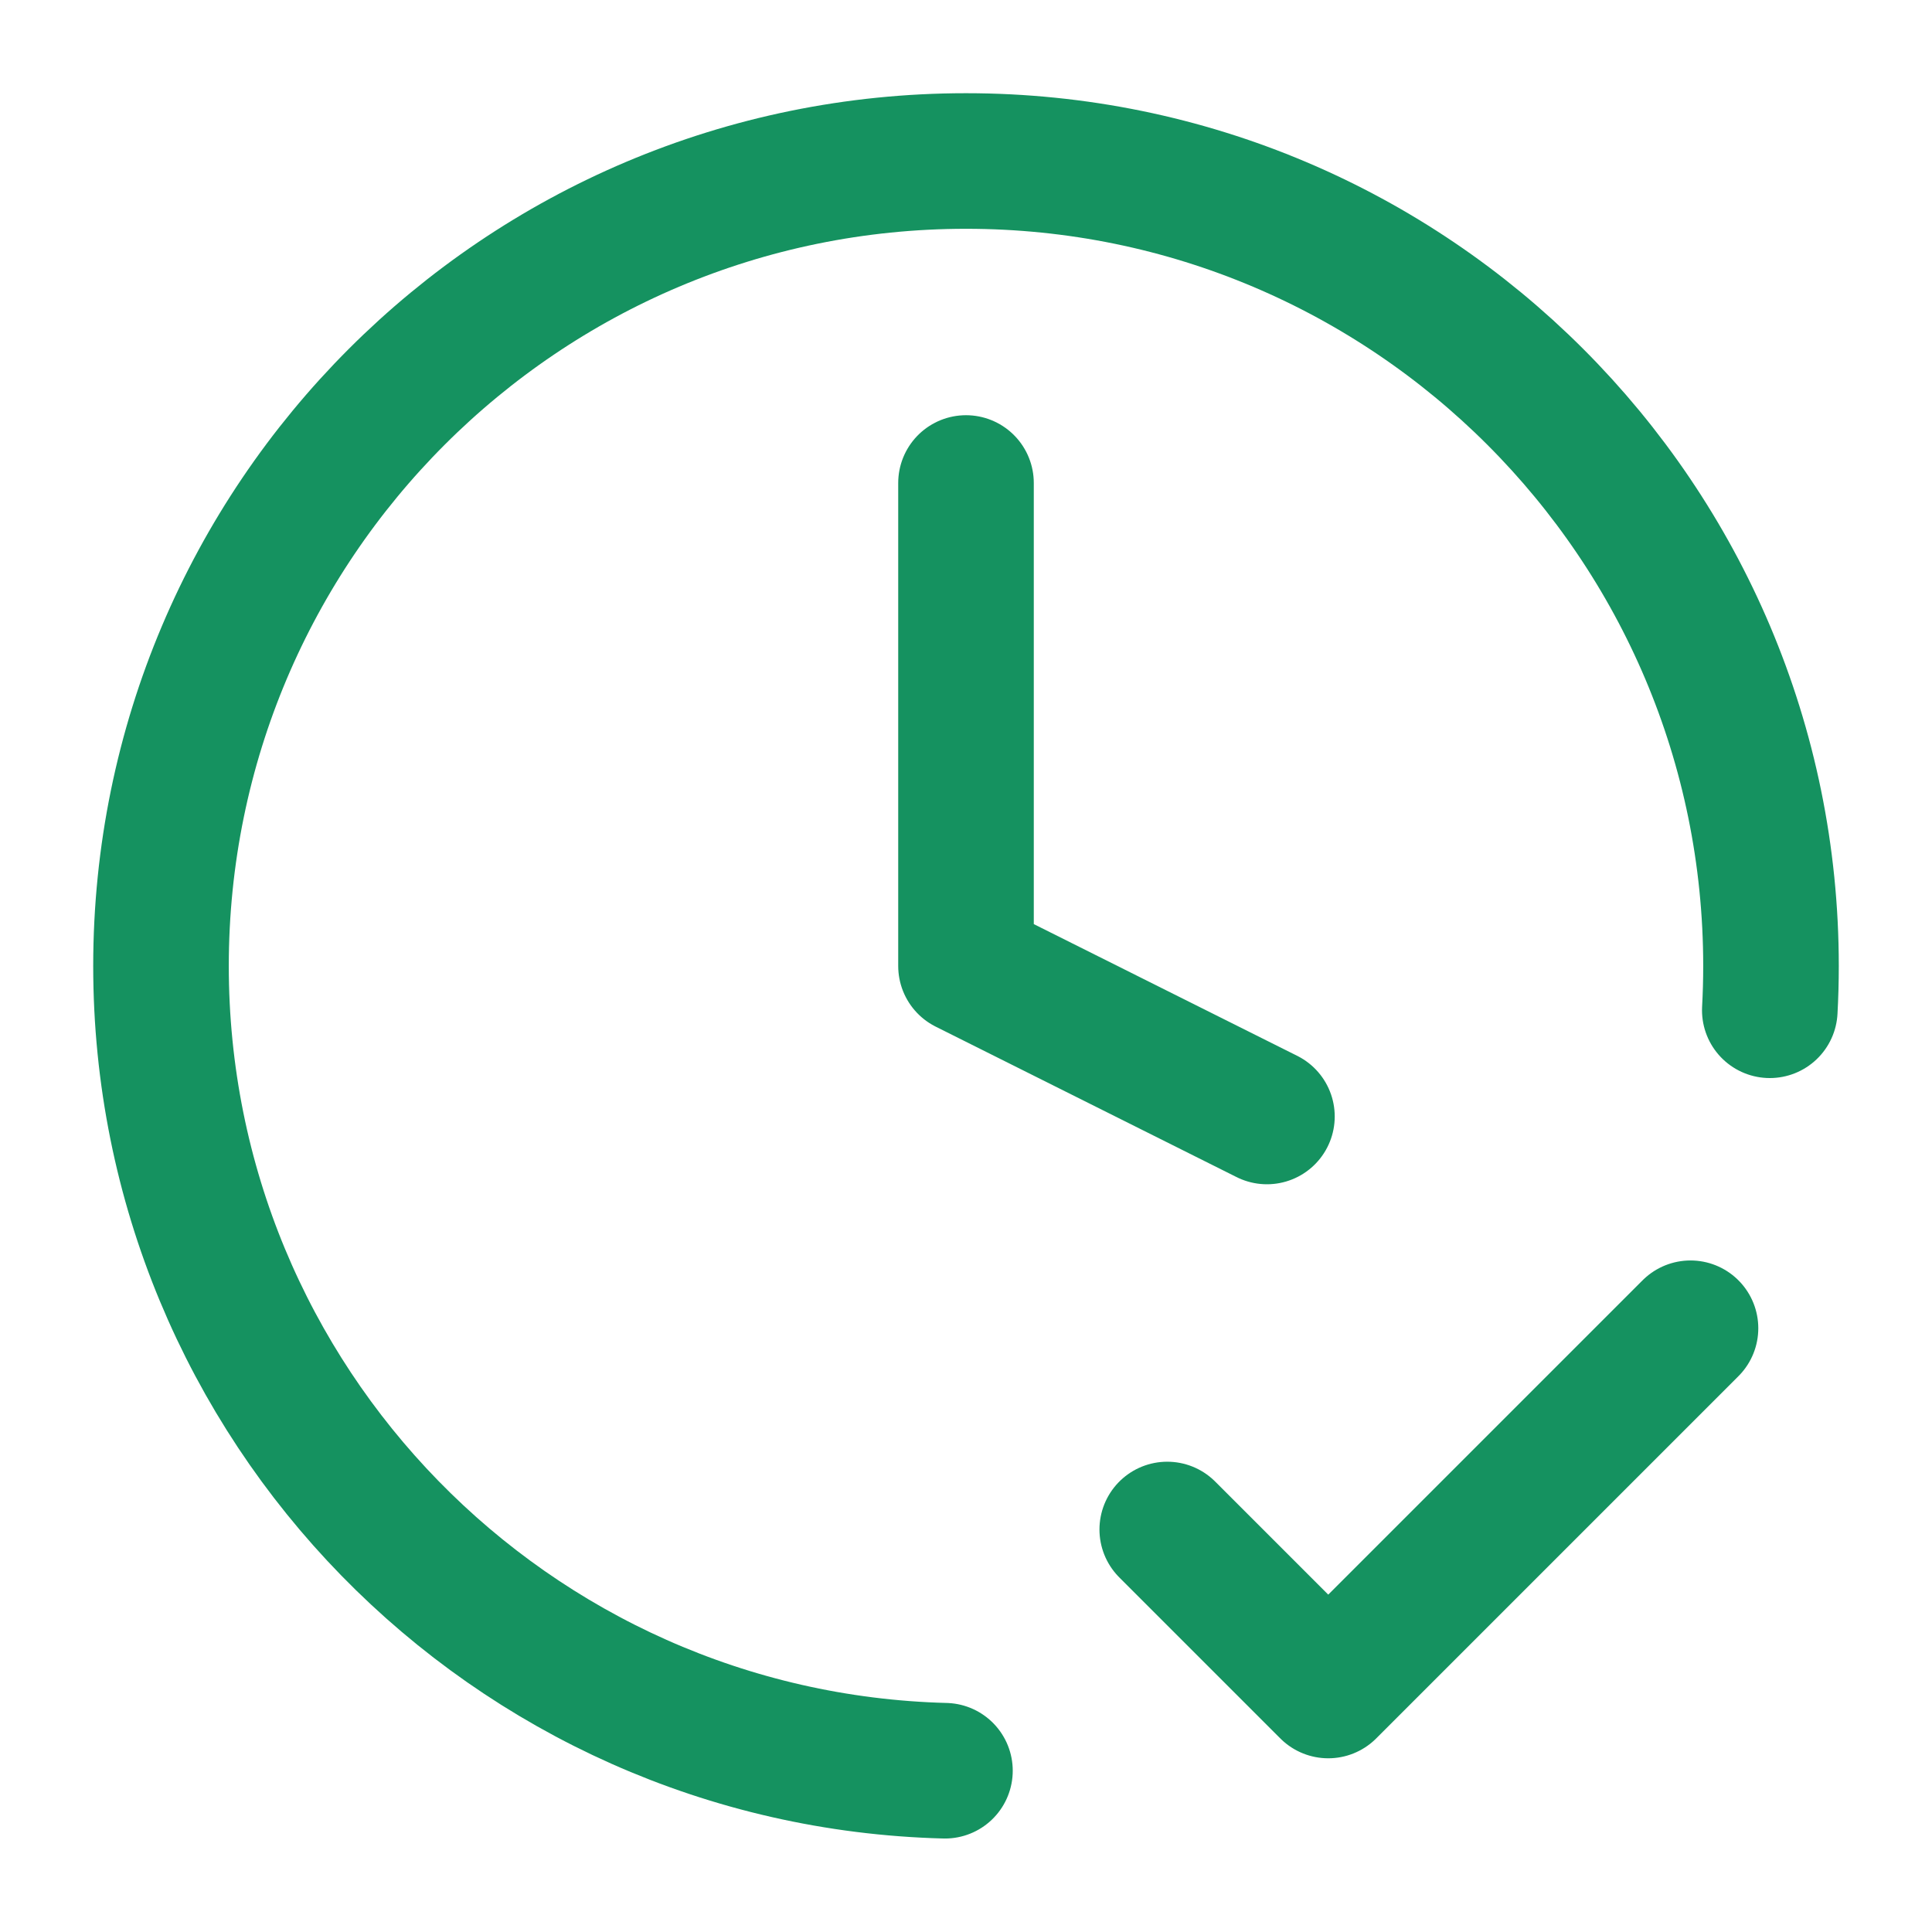
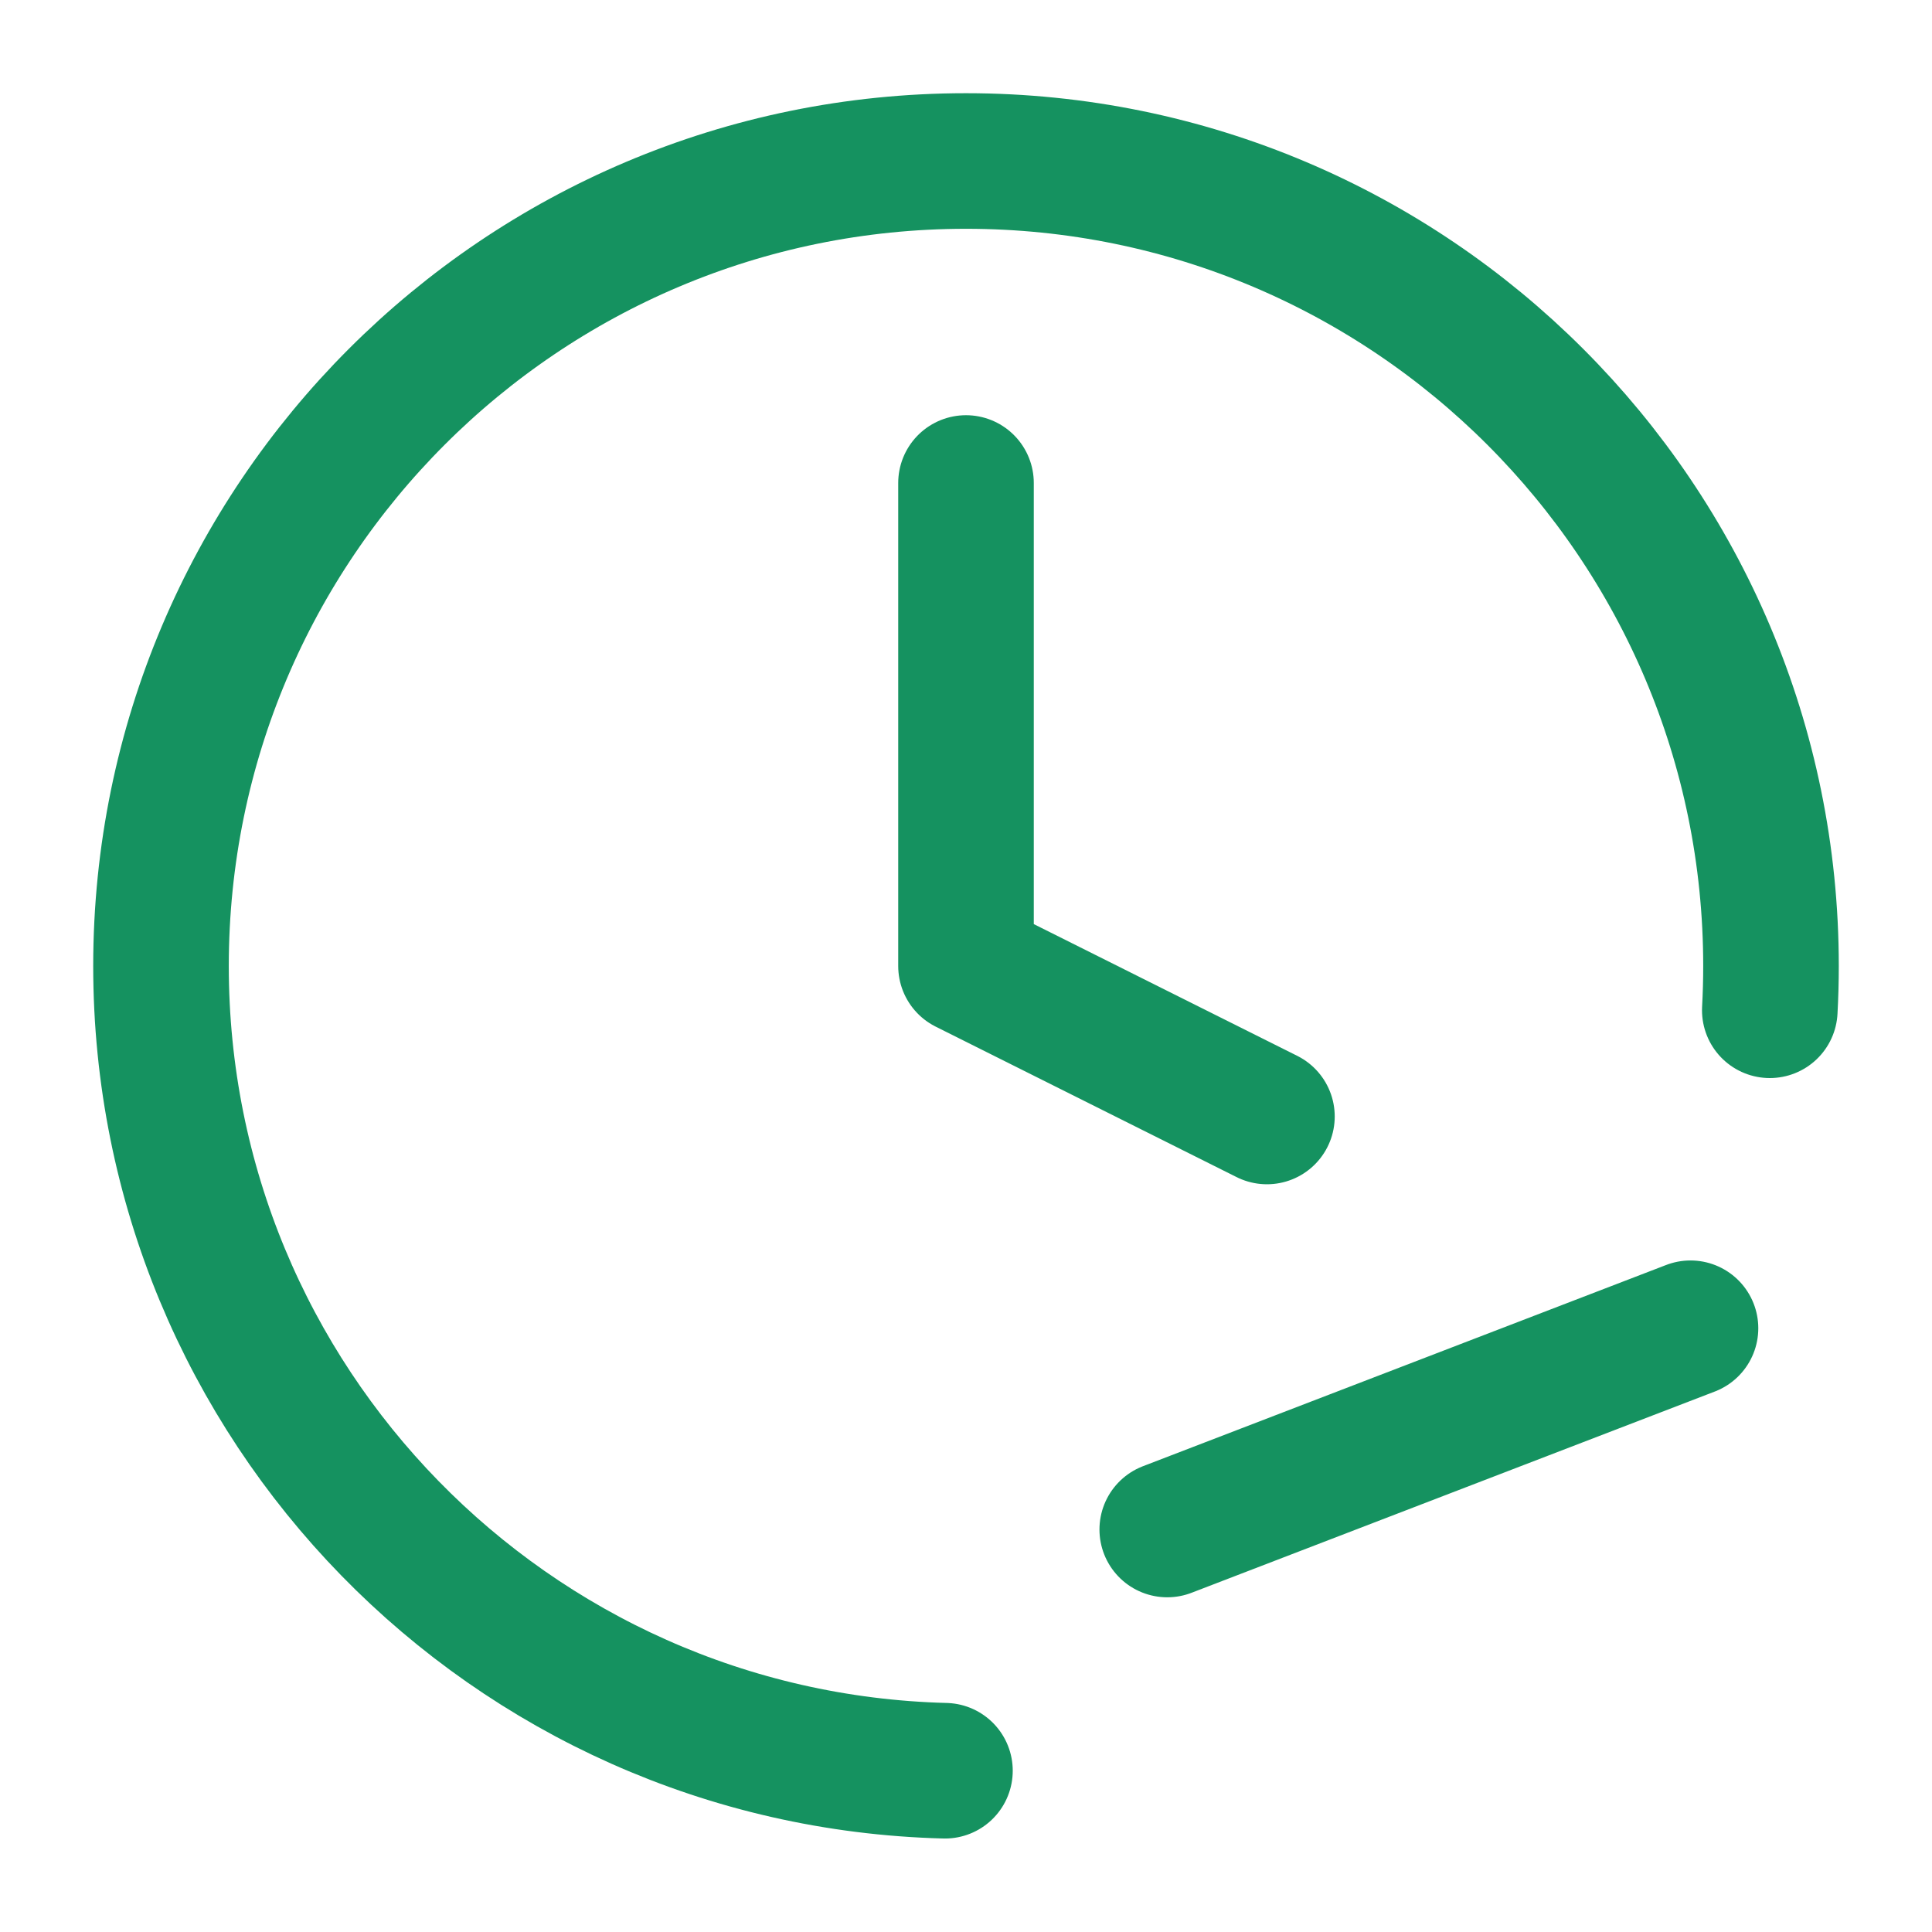
<svg xmlns="http://www.w3.org/2000/svg" width="114" height="114" viewBox="0 0 114 114" fill="none">
-   <path d="M68.875 90.25L78.375 99.75L99.75 78.375M104.429 59.612C104.476 58.747 104.5 57.876 104.5 57C104.5 30.767 83.234 9.5 57 9.5C30.767 9.5 9.5 30.767 9.5 57C9.5 82.818 30.098 103.825 55.758 104.484M57 28.5V57L74.757 65.879" stroke="#159260" stroke-width="8" stroke-linecap="round" stroke-linejoin="round" />
+   <path d="M68.875 90.25L99.75 78.375M104.429 59.612C104.476 58.747 104.5 57.876 104.5 57C104.5 30.767 83.234 9.5 57 9.5C30.767 9.5 9.5 30.767 9.5 57C9.5 82.818 30.098 103.825 55.758 104.484M57 28.5V57L74.757 65.879" stroke="#159260" stroke-width="8" stroke-linecap="round" stroke-linejoin="round" />
</svg>